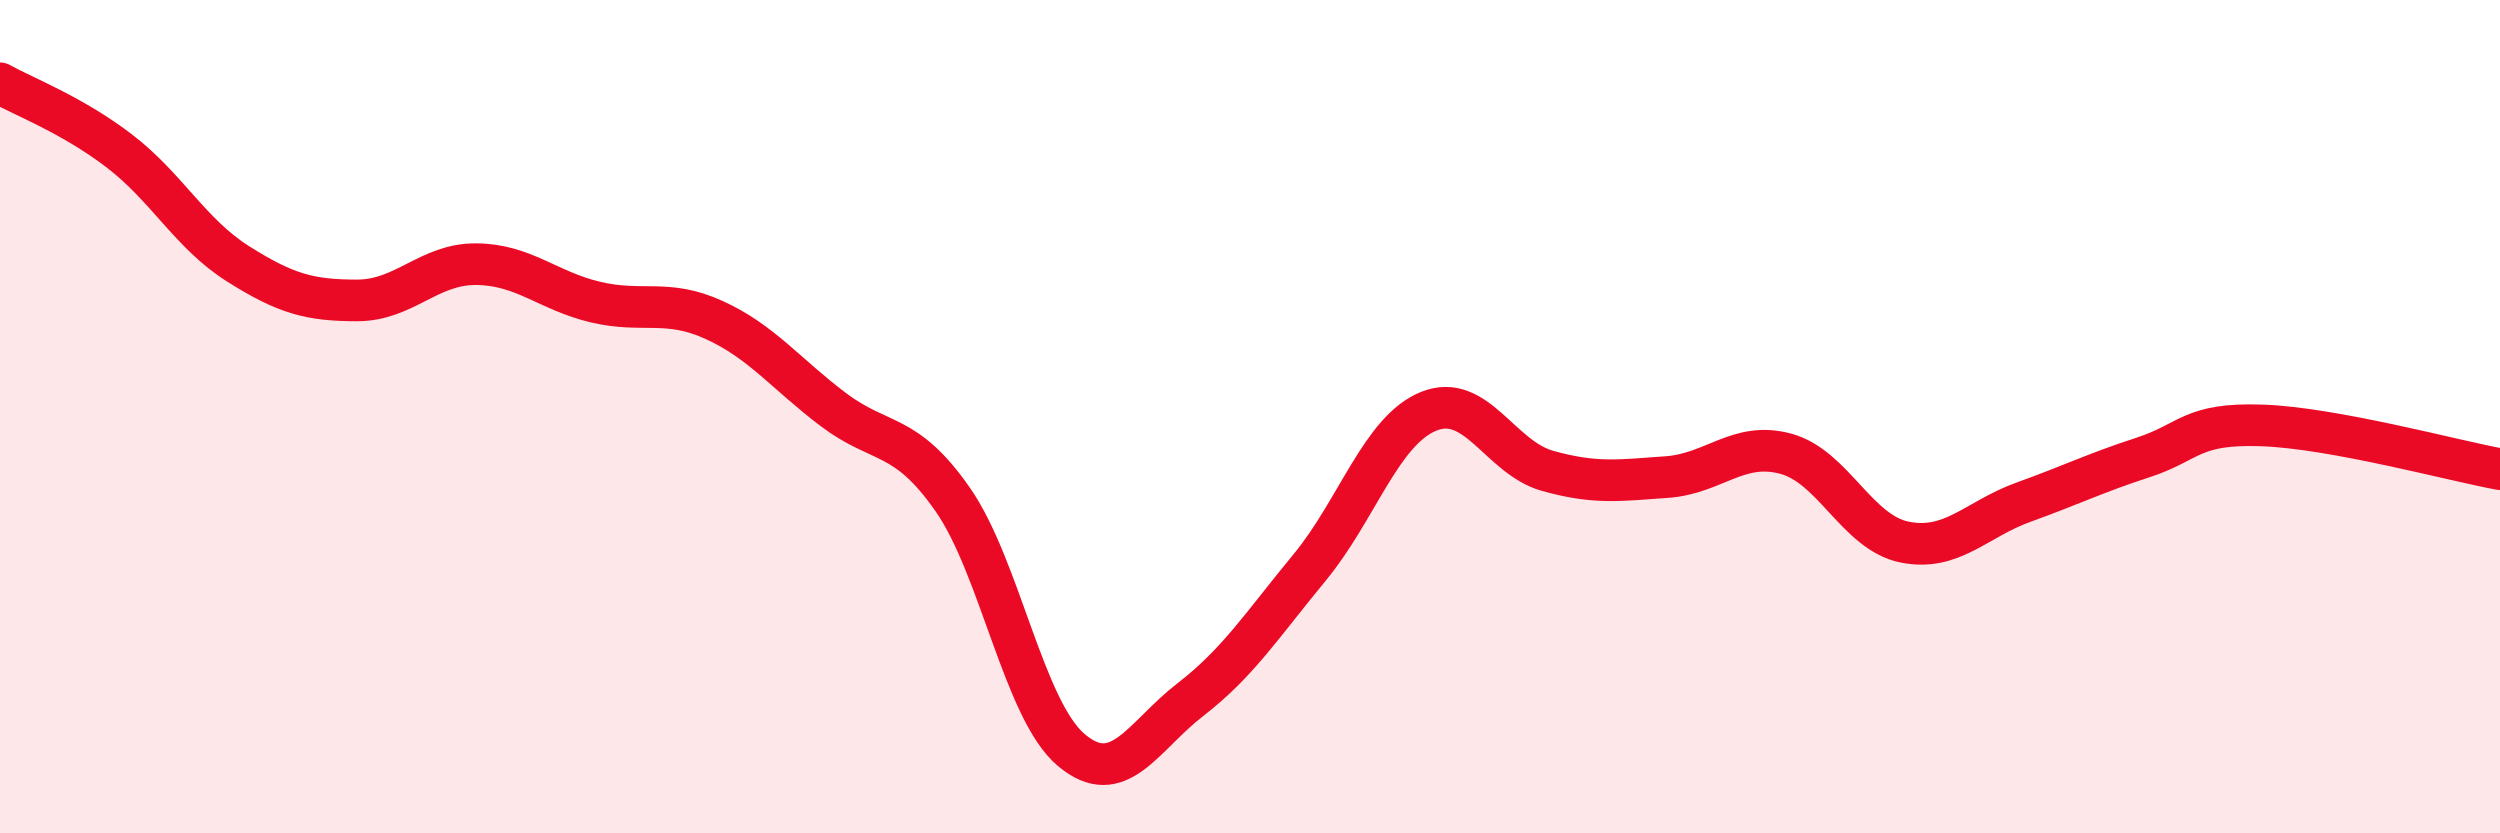
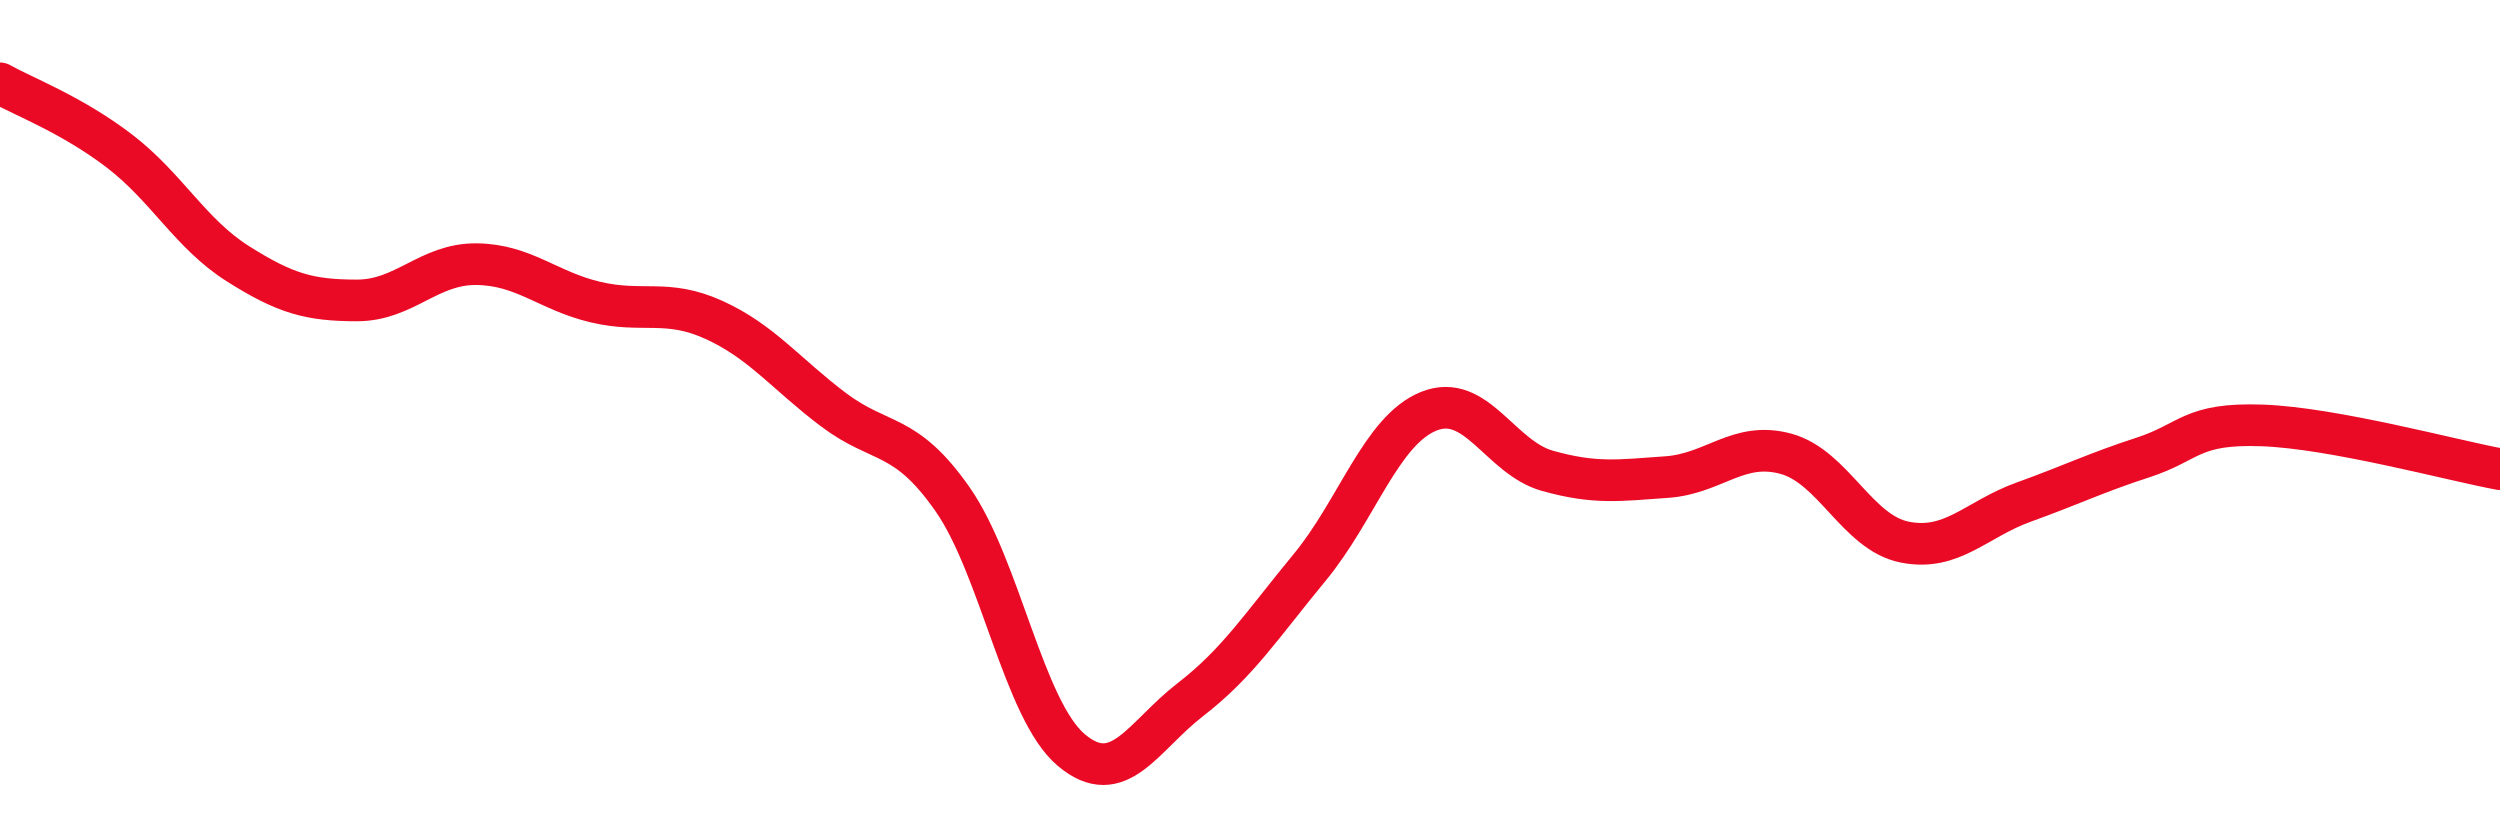
<svg xmlns="http://www.w3.org/2000/svg" width="60" height="20" viewBox="0 0 60 20">
-   <path d="M 0,2 C 0.57,2.32 1.72,2.75 2.86,3.62 C 4,4.49 4.57,5.61 5.71,6.33 C 6.85,7.05 7.43,7.21 8.57,7.21 C 9.71,7.21 10.29,6.33 11.43,6.34 C 12.57,6.35 13.15,6.98 14.29,7.25 C 15.43,7.52 16,7.16 17.14,7.68 C 18.28,8.2 18.86,8.97 20,9.83 C 21.14,10.69 21.72,10.35 22.86,11.98 C 24,13.61 24.57,17.04 25.71,18 C 26.85,18.96 27.43,17.67 28.57,16.79 C 29.71,15.91 30.29,15 31.43,13.62 C 32.57,12.24 33.15,10.33 34.29,9.87 C 35.43,9.41 36,10.98 37.14,11.3 C 38.28,11.62 38.86,11.53 40,11.45 C 41.14,11.37 41.72,10.58 42.86,10.89 C 44,11.2 44.57,12.78 45.71,13.01 C 46.85,13.24 47.43,12.46 48.57,12.05 C 49.71,11.64 50.29,11.35 51.43,10.98 C 52.57,10.61 52.58,10.15 54.29,10.21 C 56,10.27 58.86,11.05 60,11.26L60 20L0 20Z" fill="#EB0A25" opacity="0.1" stroke-linecap="round" stroke-linejoin="round" />
  <path d="M 0,2 C 0.57,2.32 1.72,2.75 2.86,3.62 C 4,4.49 4.57,5.61 5.71,6.33 C 6.85,7.05 7.43,7.21 8.57,7.21 C 9.71,7.21 10.29,6.33 11.43,6.34 C 12.57,6.35 13.15,6.98 14.29,7.25 C 15.43,7.52 16,7.16 17.14,7.68 C 18.28,8.2 18.86,8.97 20,9.83 C 21.14,10.69 21.72,10.35 22.86,11.98 C 24,13.61 24.57,17.04 25.71,18 C 26.85,18.96 27.43,17.67 28.57,16.79 C 29.71,15.91 30.29,15 31.43,13.62 C 32.57,12.24 33.15,10.33 34.29,9.87 C 35.43,9.41 36,10.98 37.14,11.3 C 38.28,11.62 38.86,11.53 40,11.45 C 41.14,11.37 41.72,10.58 42.86,10.89 C 44,11.2 44.57,12.78 45.71,13.01 C 46.85,13.24 47.43,12.46 48.57,12.05 C 49.71,11.64 50.29,11.35 51.43,10.98 C 52.57,10.61 52.58,10.15 54.29,10.21 C 56,10.27 58.86,11.05 60,11.26" stroke="#EB0A25" stroke-width="1" fill="none" stroke-linecap="round" stroke-linejoin="round" />
</svg>